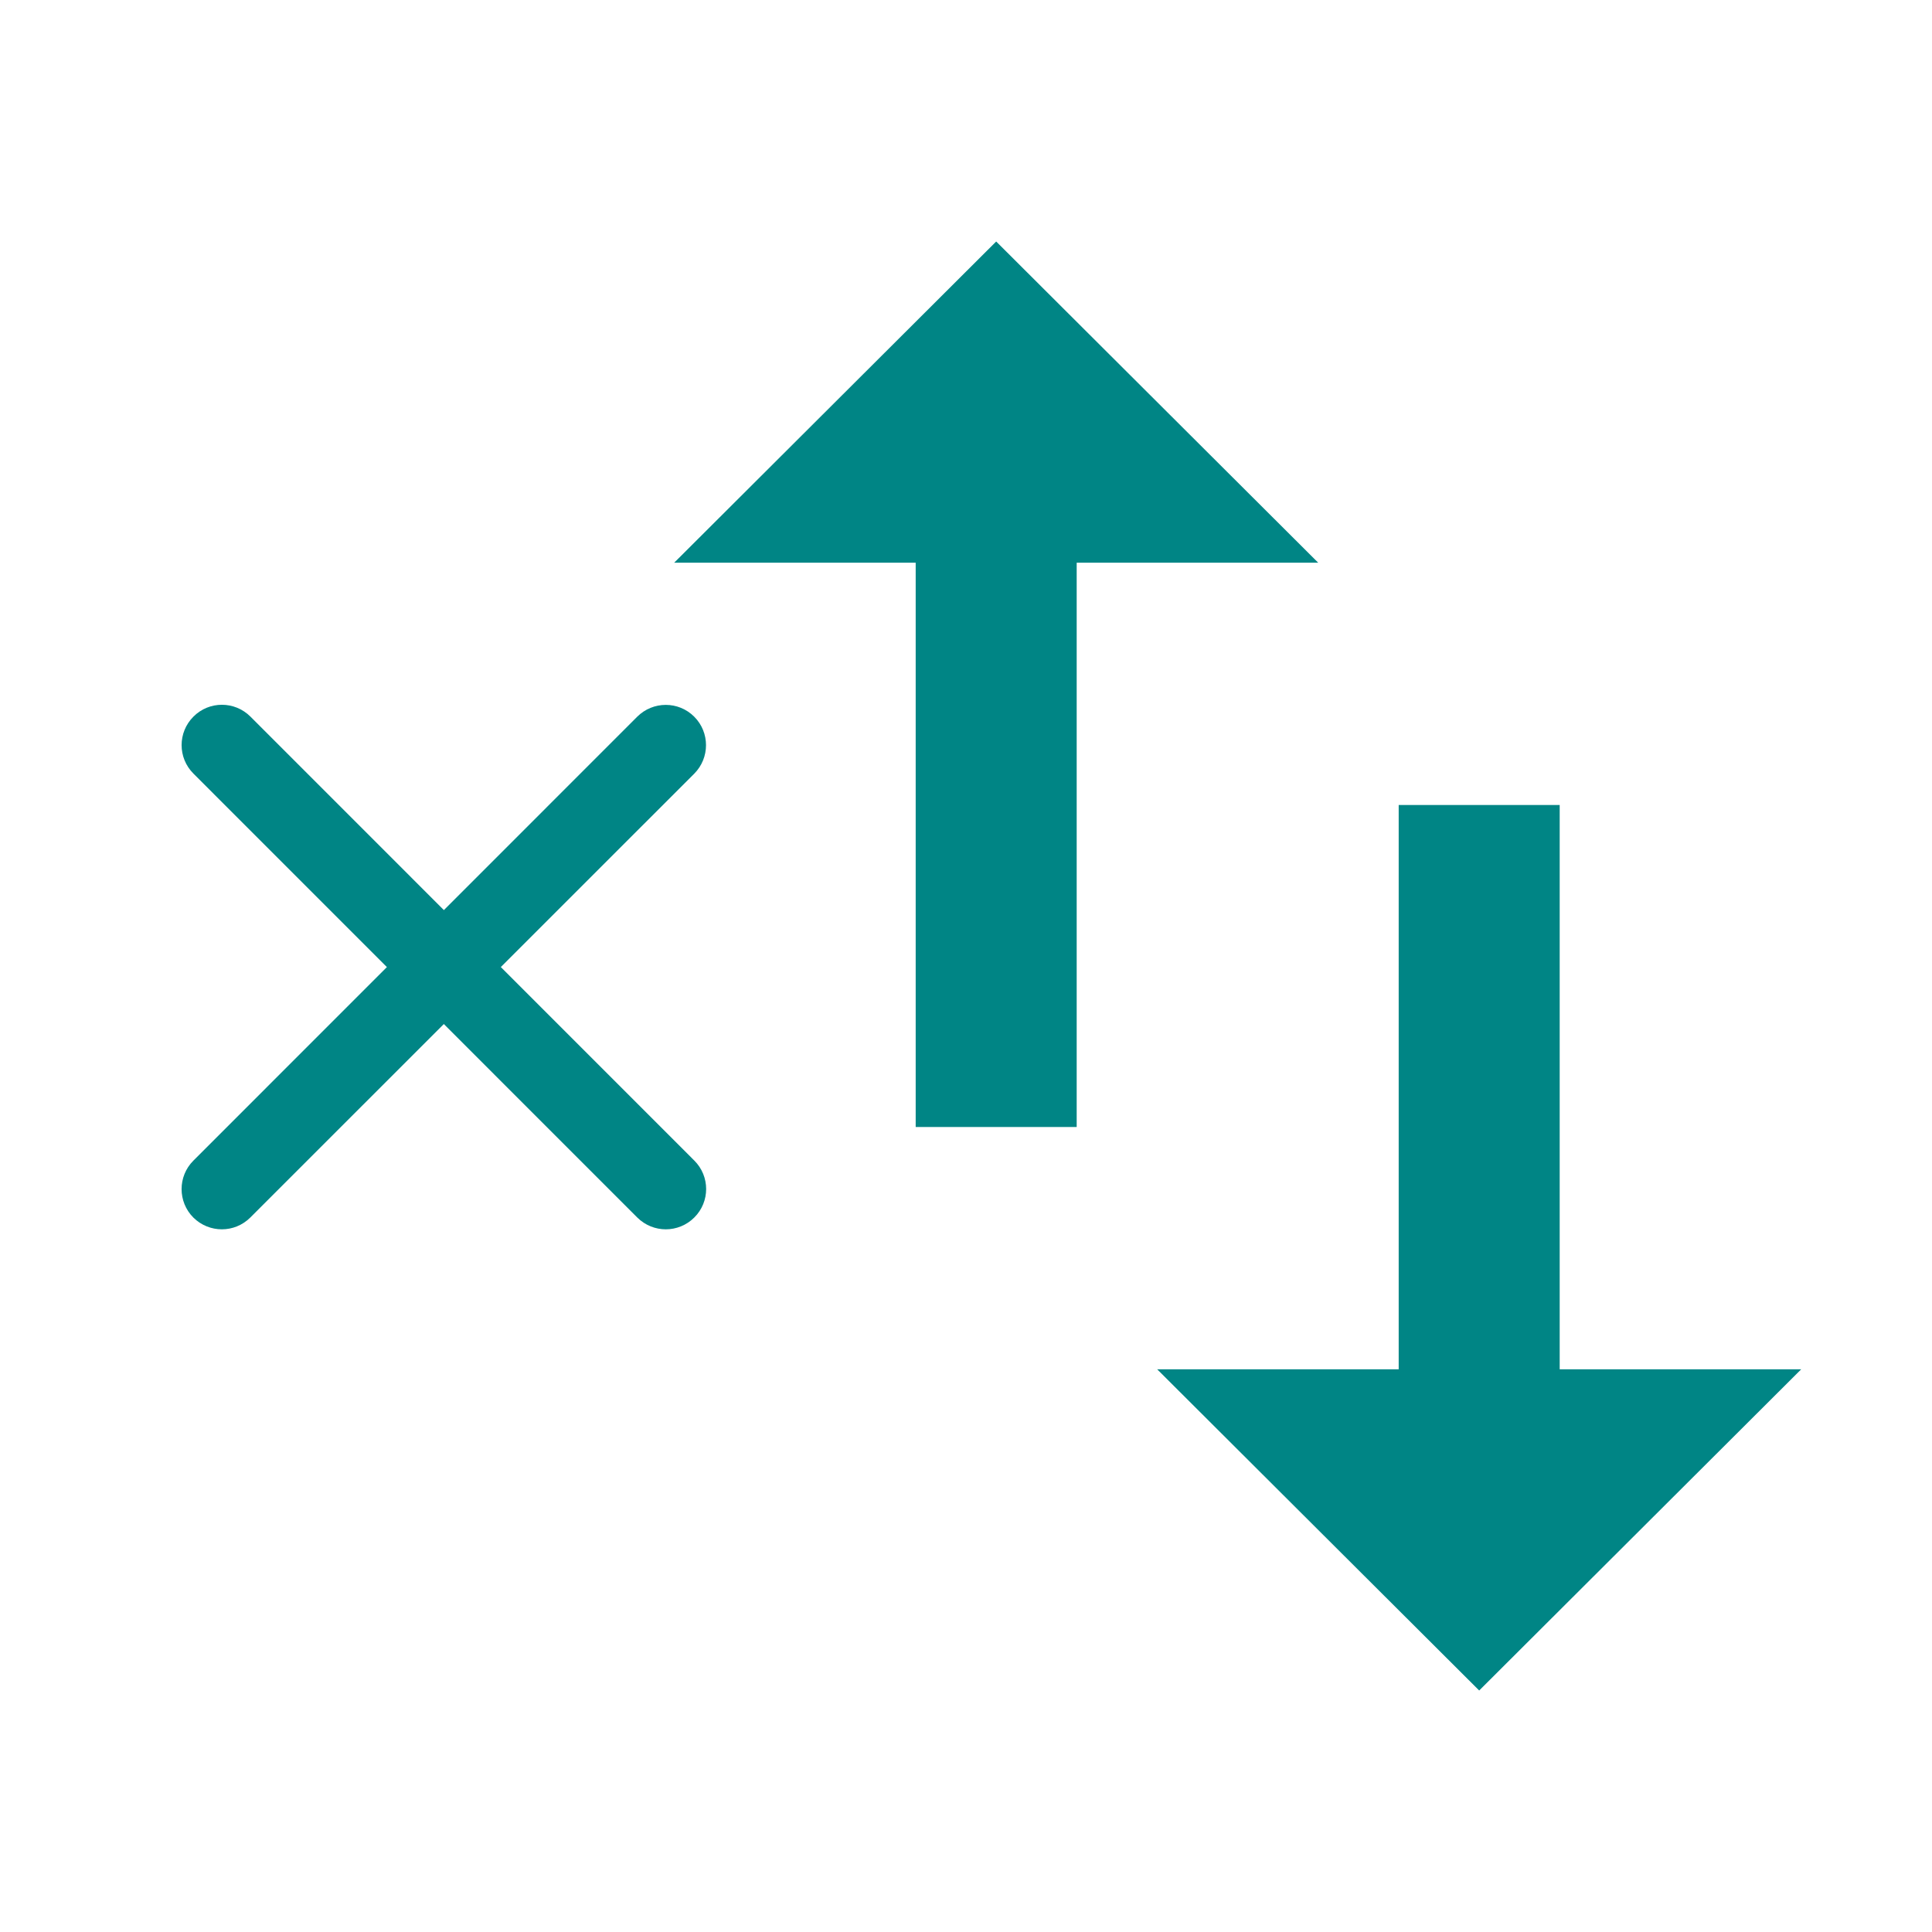
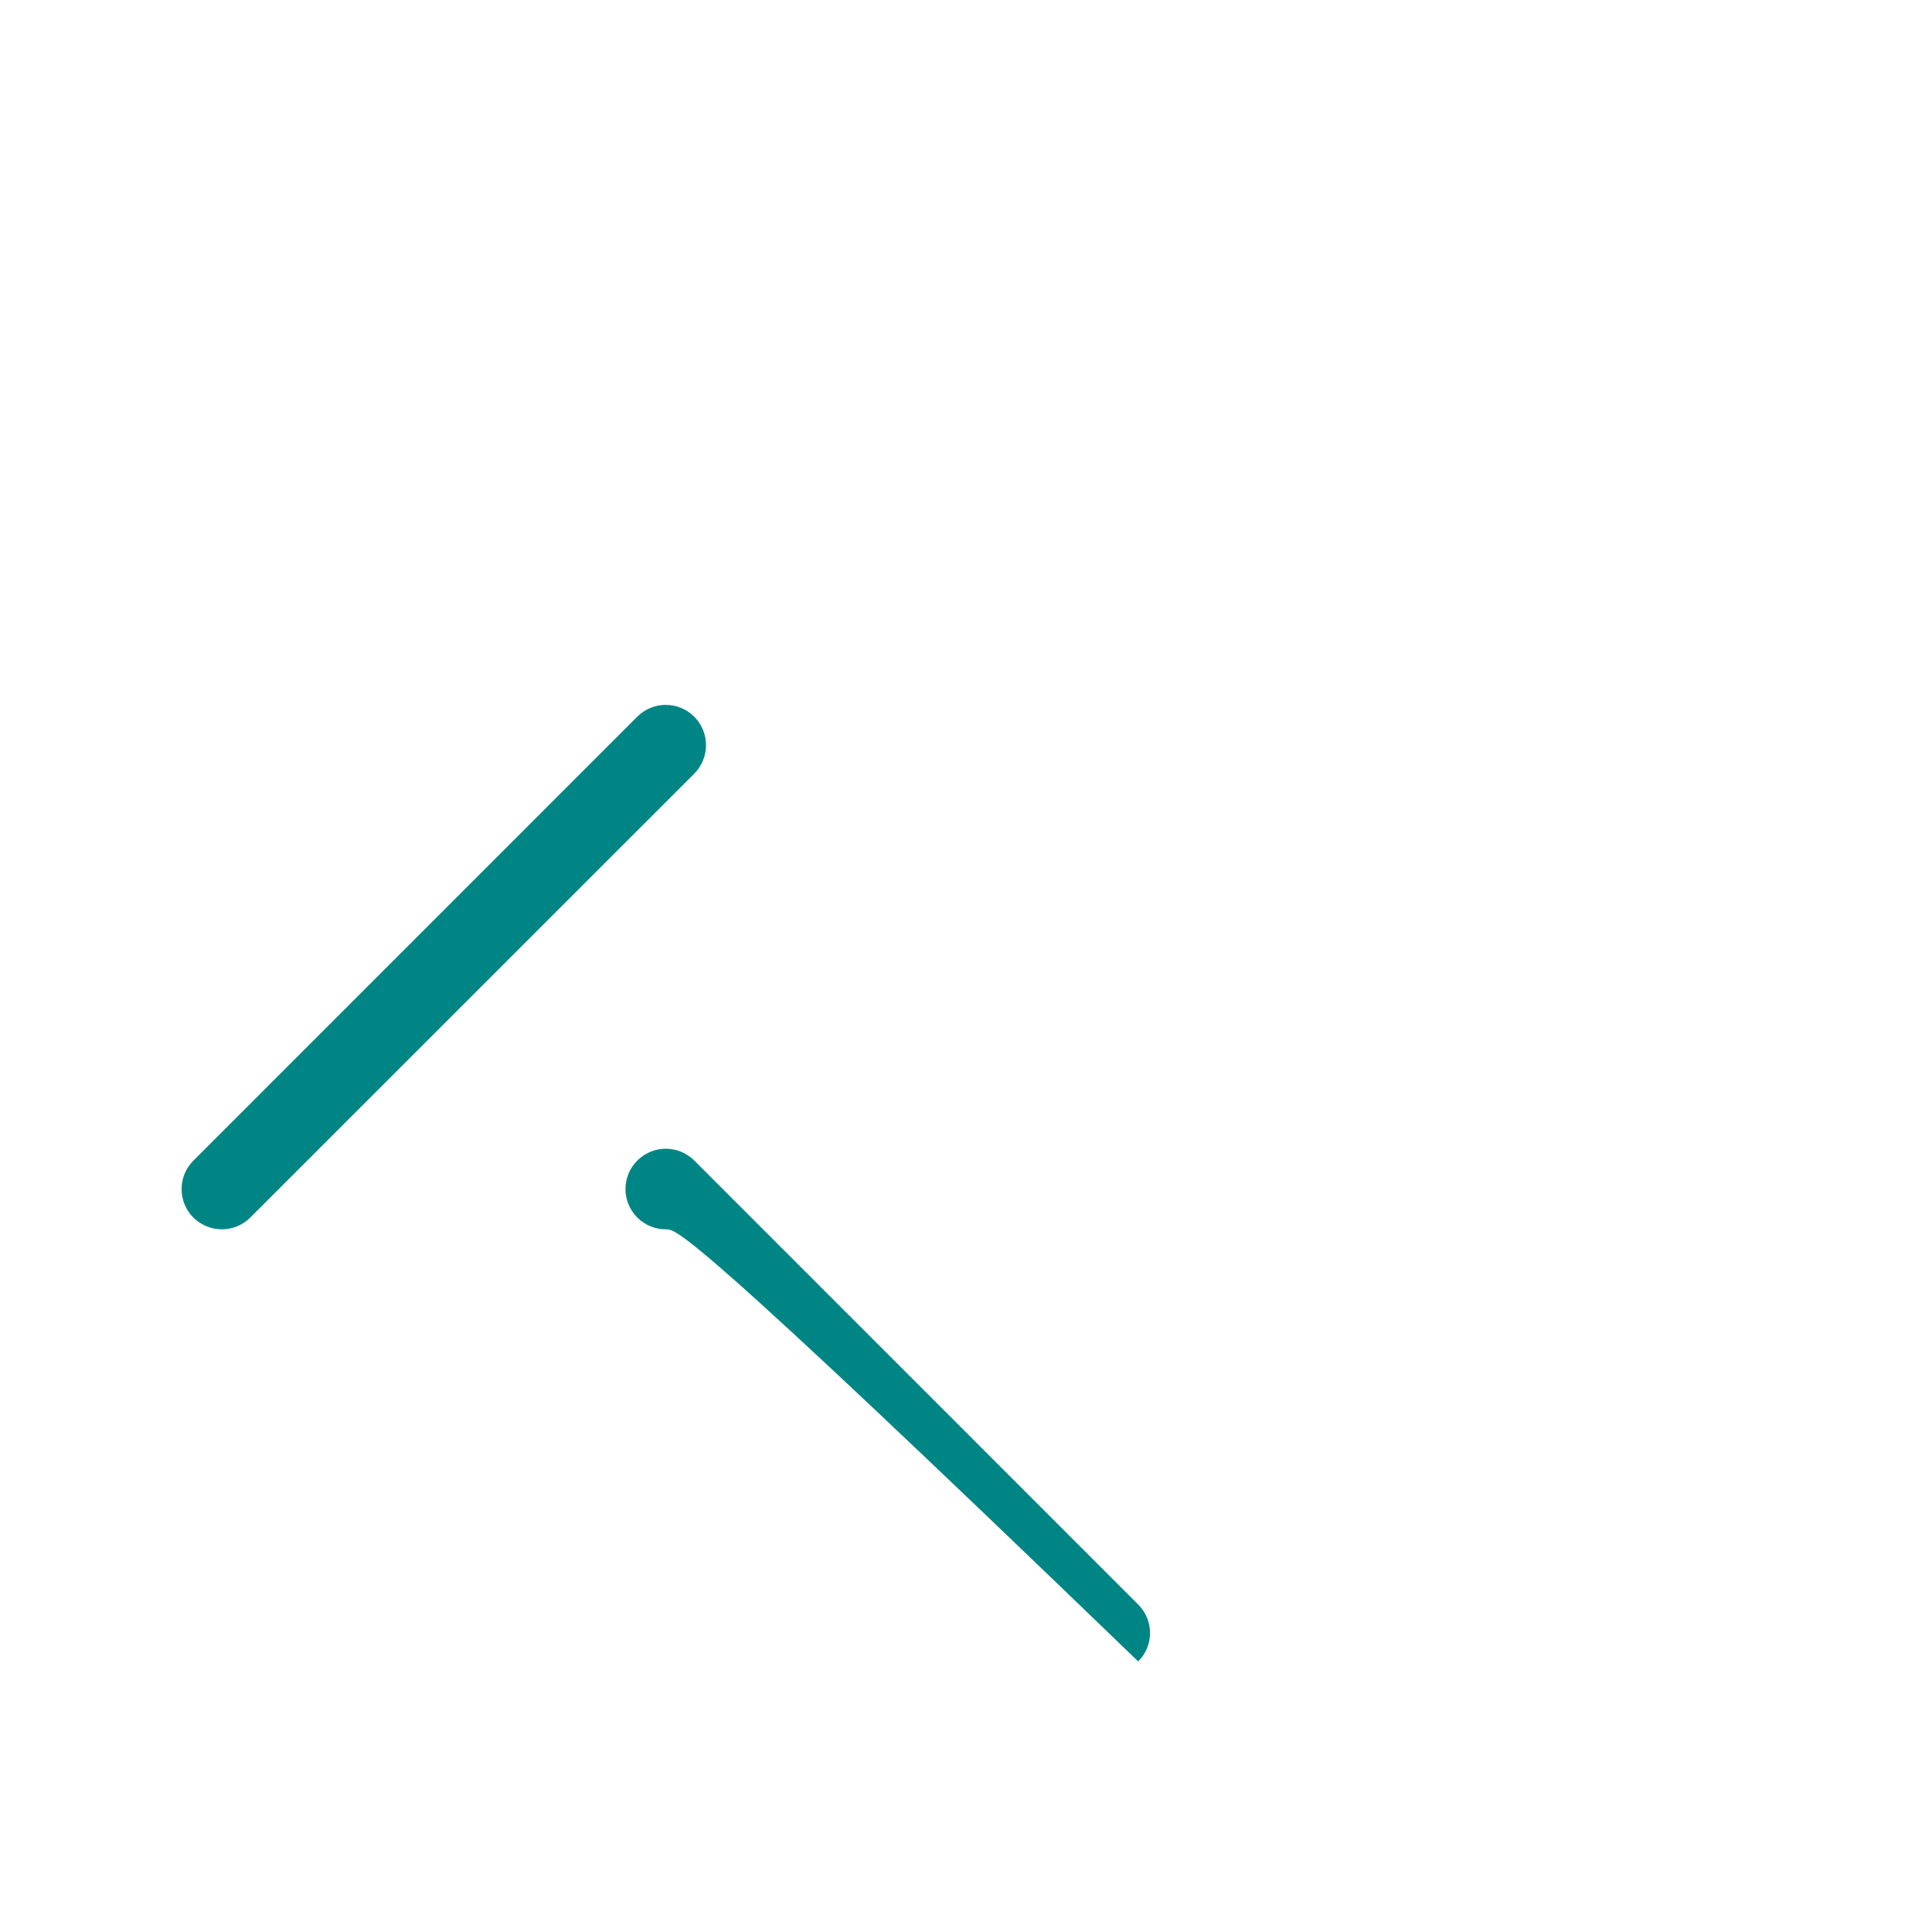
<svg xmlns="http://www.w3.org/2000/svg" version="1.1" x="0px" y="0px" width="24px" height="24px" viewBox="0 0 24 24" enable-background="new 0 0 24 24" xml:space="preserve">
  <g id="x_x5F_swap_x5F_vert">
-     <path fill="none" d="M0,0h24v24H0V0z" />
-     <path fill="#008585" d="M19.375,17.01V10h-2v7.01h-3l4,3.99l4-3.99H19.375z M12.375,3l-4,3.99h3V14h2V6.99h3L12.375,3z" />
    <g>
      <path fill="#008585" d="M2.756,15.271c-0.128,0-0.256-0.049-0.354-0.146c-0.195-0.195-0.195-0.512,0-0.707l5.514-5.515    c0.196-0.195,0.512-0.196,0.708,0c0.195,0.195,0.195,0.512,0,0.708L3.11,15.124C3.012,15.222,2.884,15.271,2.756,15.271z" />
-       <path fill="#008585" d="M8.271,15.271c-0.128,0-0.256-0.049-0.354-0.146L2.403,9.61c-0.196-0.196-0.196-0.512,0-0.708    c0.195-0.196,0.512-0.196,0.708,0l5.514,5.515c0.196,0.195,0.196,0.512,0,0.707C8.527,15.222,8.399,15.271,8.271,15.271z" />
+       <path fill="#008585" d="M8.271,15.271c-0.128,0-0.256-0.049-0.354-0.146c-0.196-0.196-0.196-0.512,0-0.708    c0.195-0.196,0.512-0.196,0.708,0l5.514,5.515c0.196,0.195,0.196,0.512,0,0.707C8.527,15.222,8.399,15.271,8.271,15.271z" />
    </g>
  </g>
</svg>